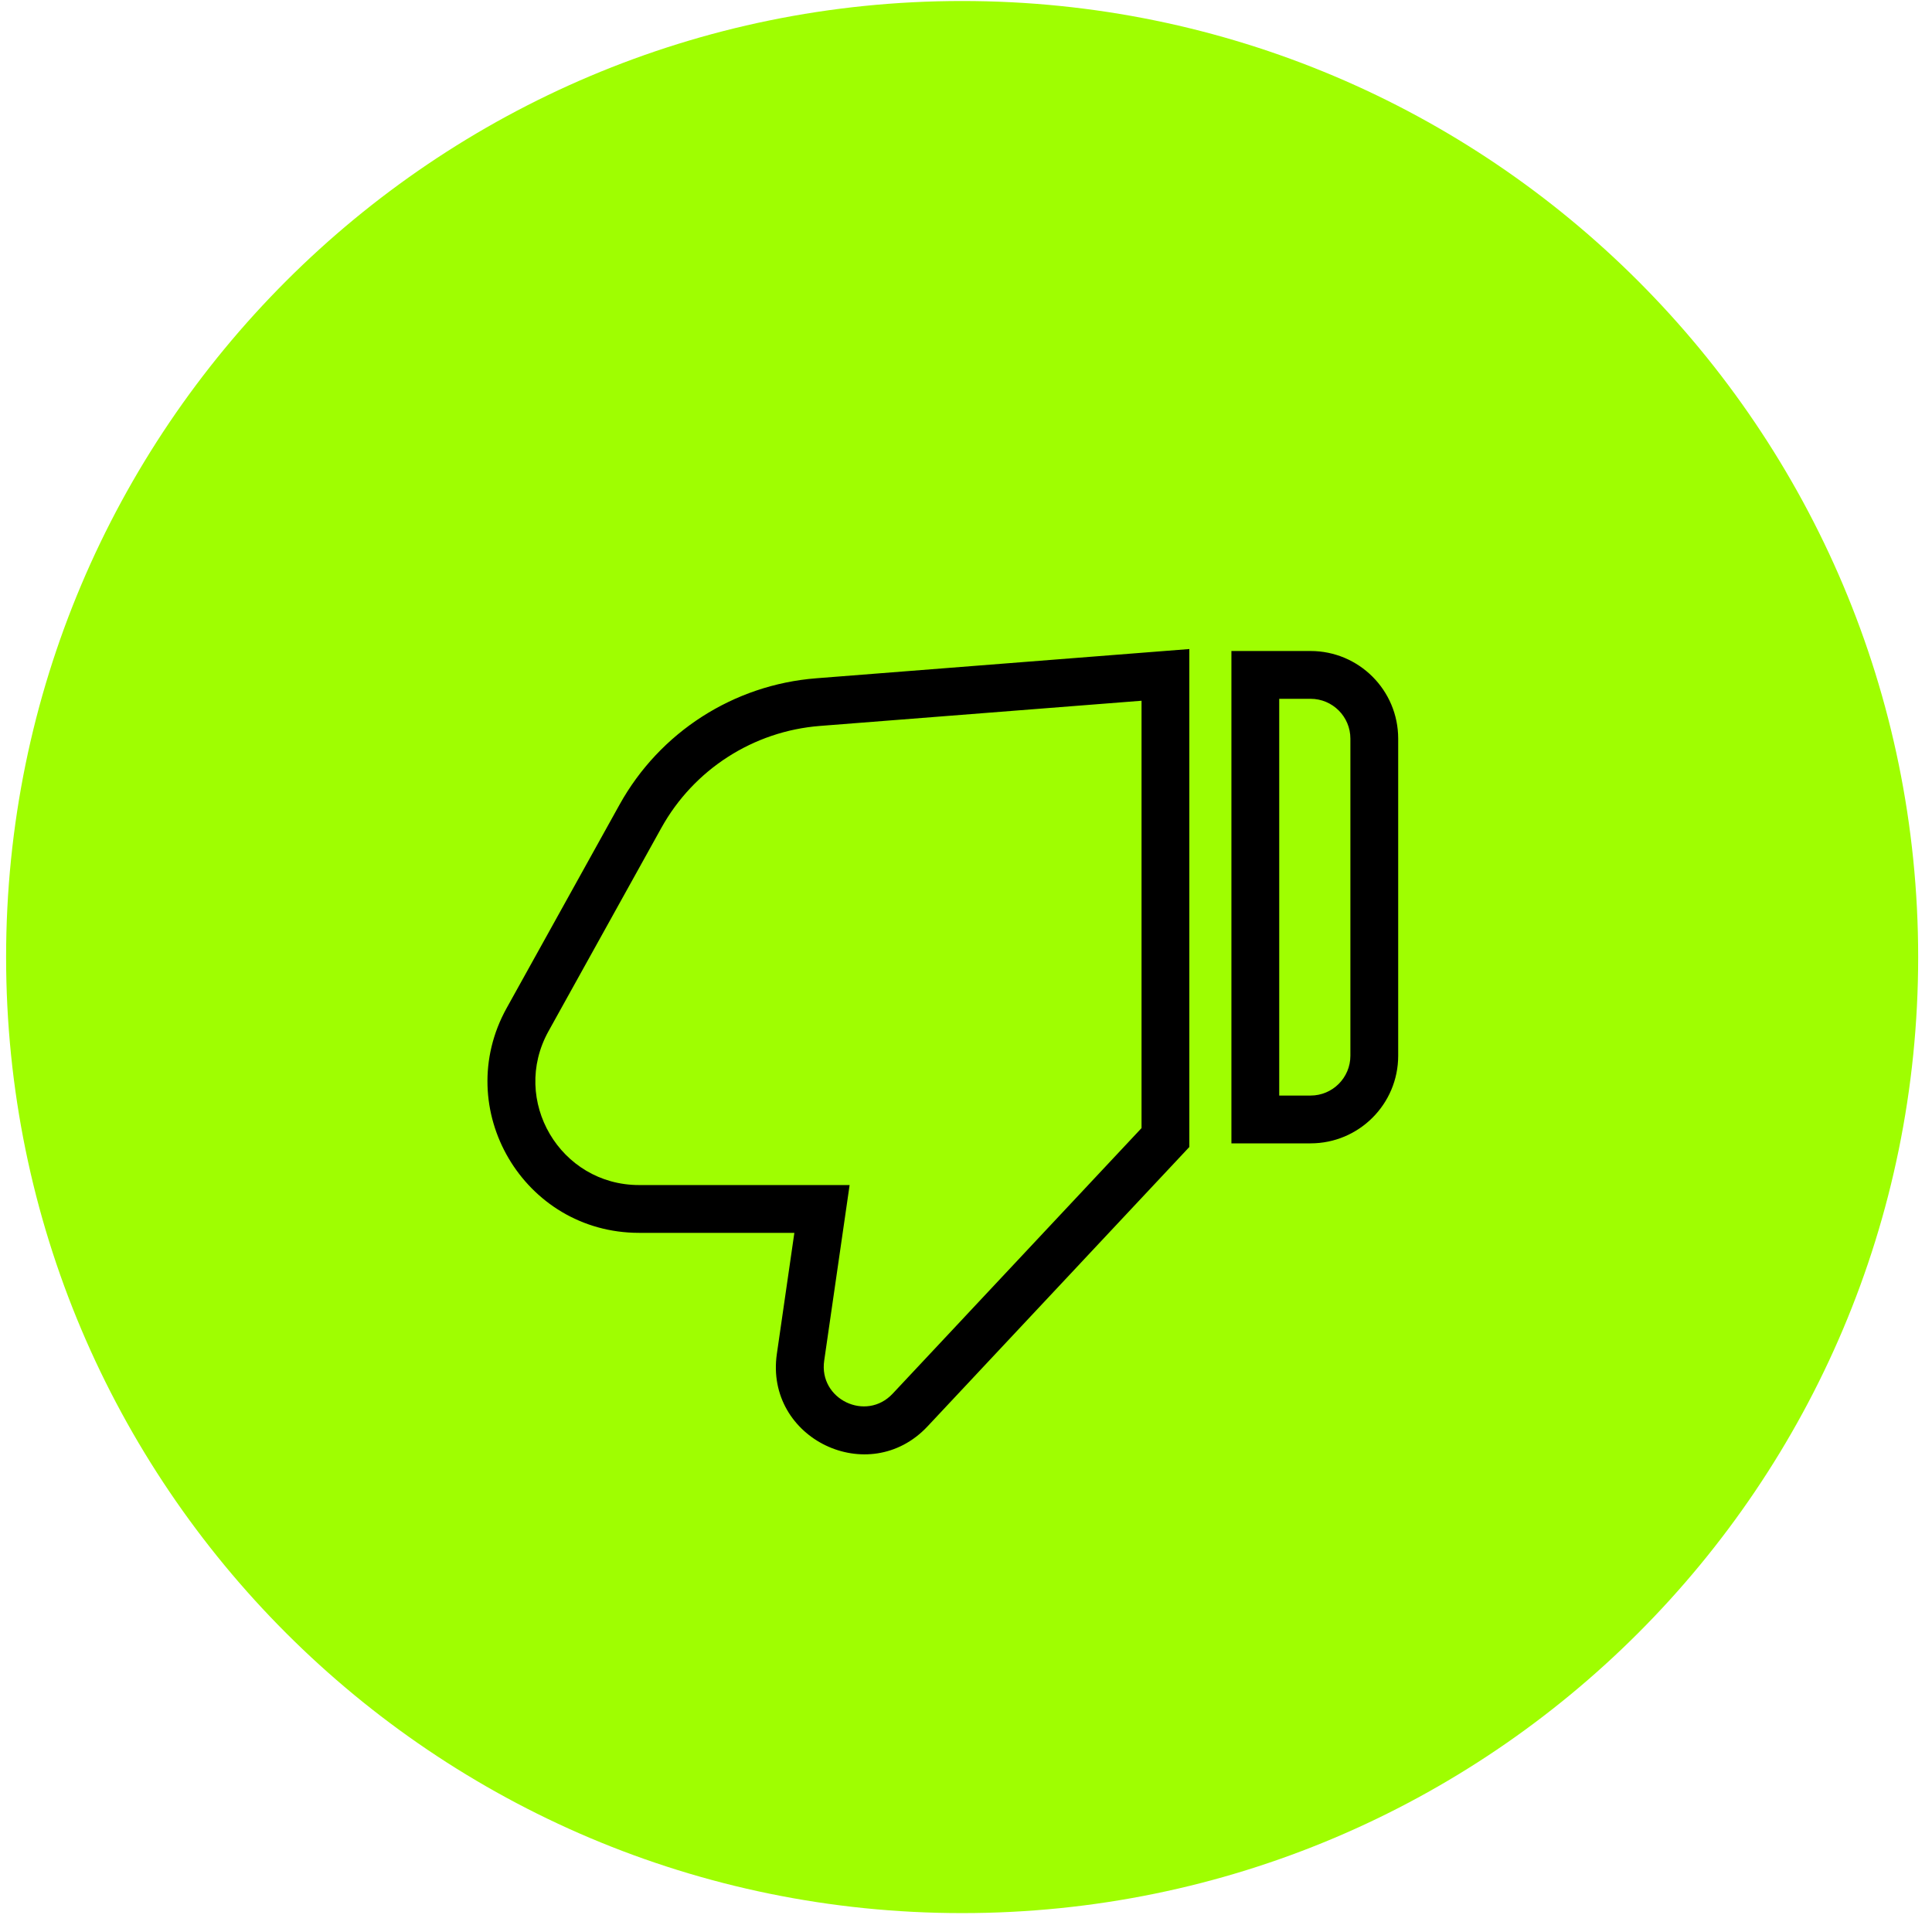
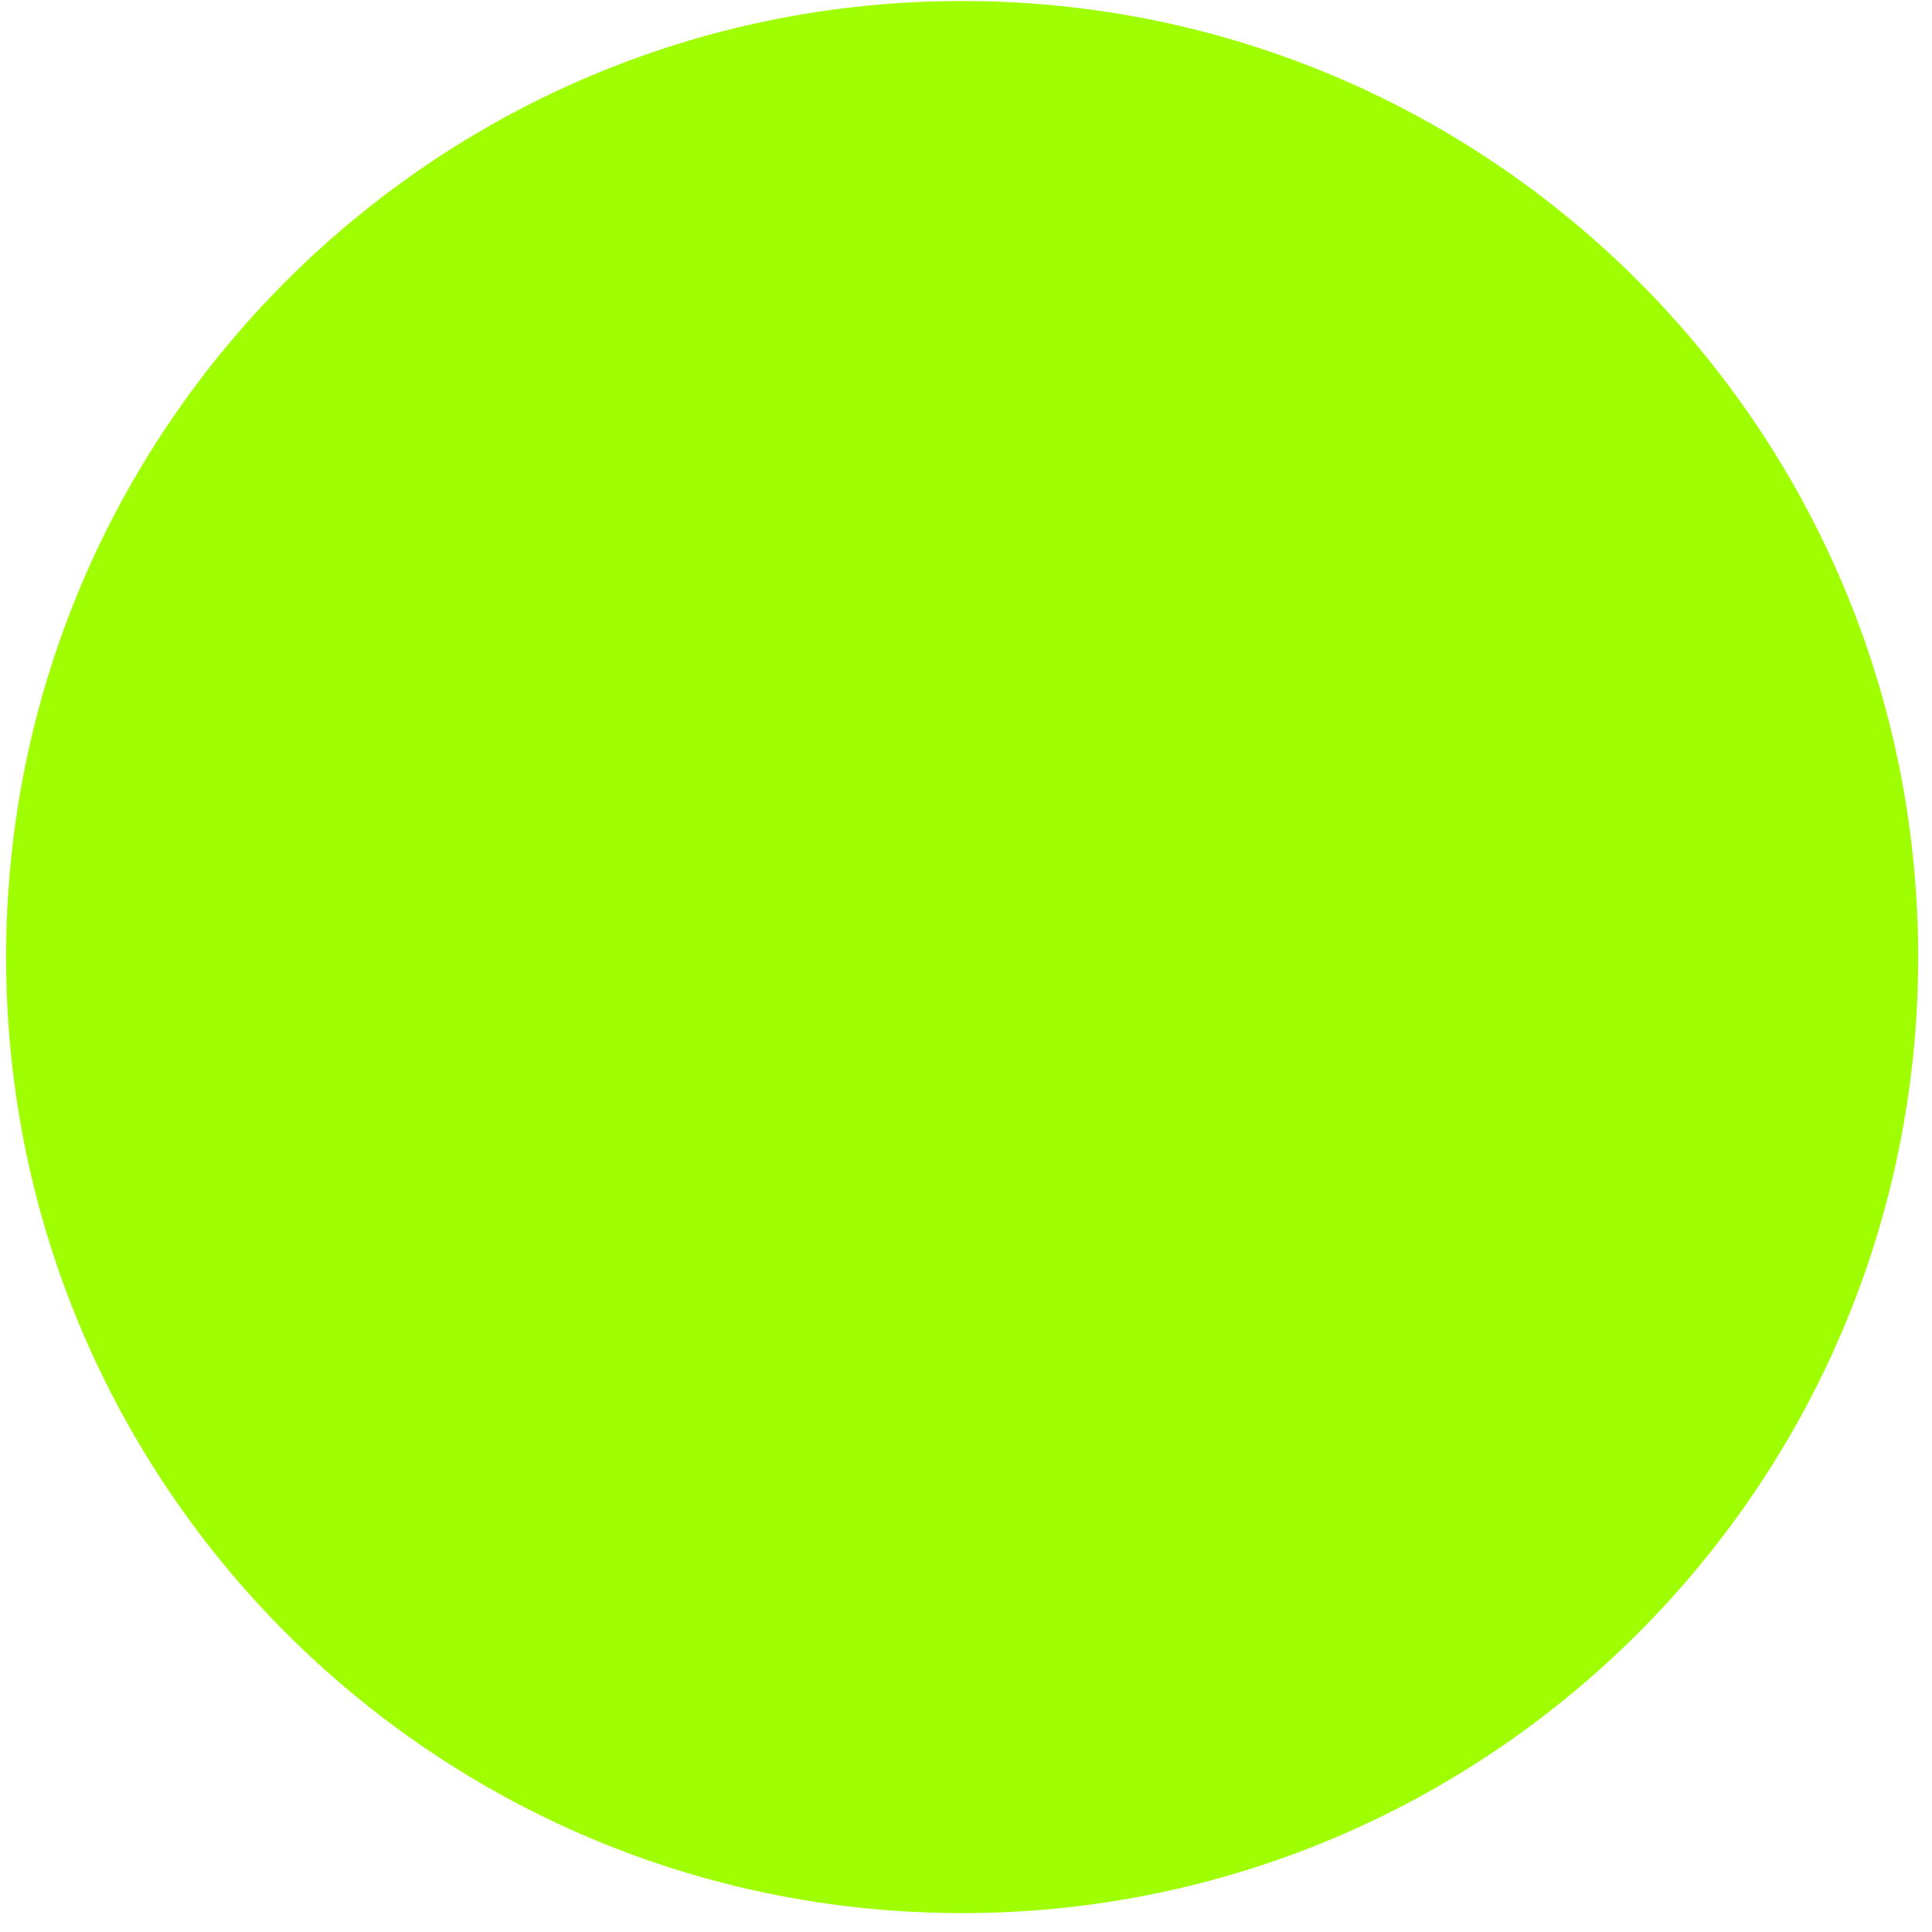
<svg xmlns="http://www.w3.org/2000/svg" width="50" height="50" viewBox="0 0 50 50" fill="none">
  <path d="M49.642 24.769C49.642 38.433 38.565 49.511 24.9 49.511C11.235 49.511 0.158 38.433 0.158 24.769C0.158 11.104 11.235 0.026 24.9 0.026C38.565 0.026 49.642 11.104 49.642 24.769Z" fill="#9FFE01" />
-   <path fill-rule="evenodd" clip-rule="evenodd" d="M30.78 16.797V29.684L24.005 36.914C22.488 38.533 19.788 37.234 20.105 35.038L20.558 31.906H16.539C13.552 31.906 11.664 28.698 13.113 26.087L16.034 20.824C17.074 18.949 18.986 17.721 21.123 17.554L30.78 16.797ZM31.869 16.848H33.917C35.169 16.848 36.185 17.863 36.185 19.116V27.322C36.185 28.575 35.169 29.59 33.917 29.59H31.869V16.848ZM33.106 18.085V28.353H33.917C34.486 28.353 34.948 27.892 34.948 27.322V19.116C34.948 18.546 34.486 18.085 33.917 18.085H33.106ZM29.543 18.135L21.22 18.787C19.496 18.922 17.955 19.913 17.116 21.425L14.195 26.688C13.204 28.474 14.495 30.669 16.539 30.669H21.988L21.33 35.215C21.185 36.214 22.413 36.804 23.102 36.068L29.543 29.195V18.135Z" fill="black" />
</svg>